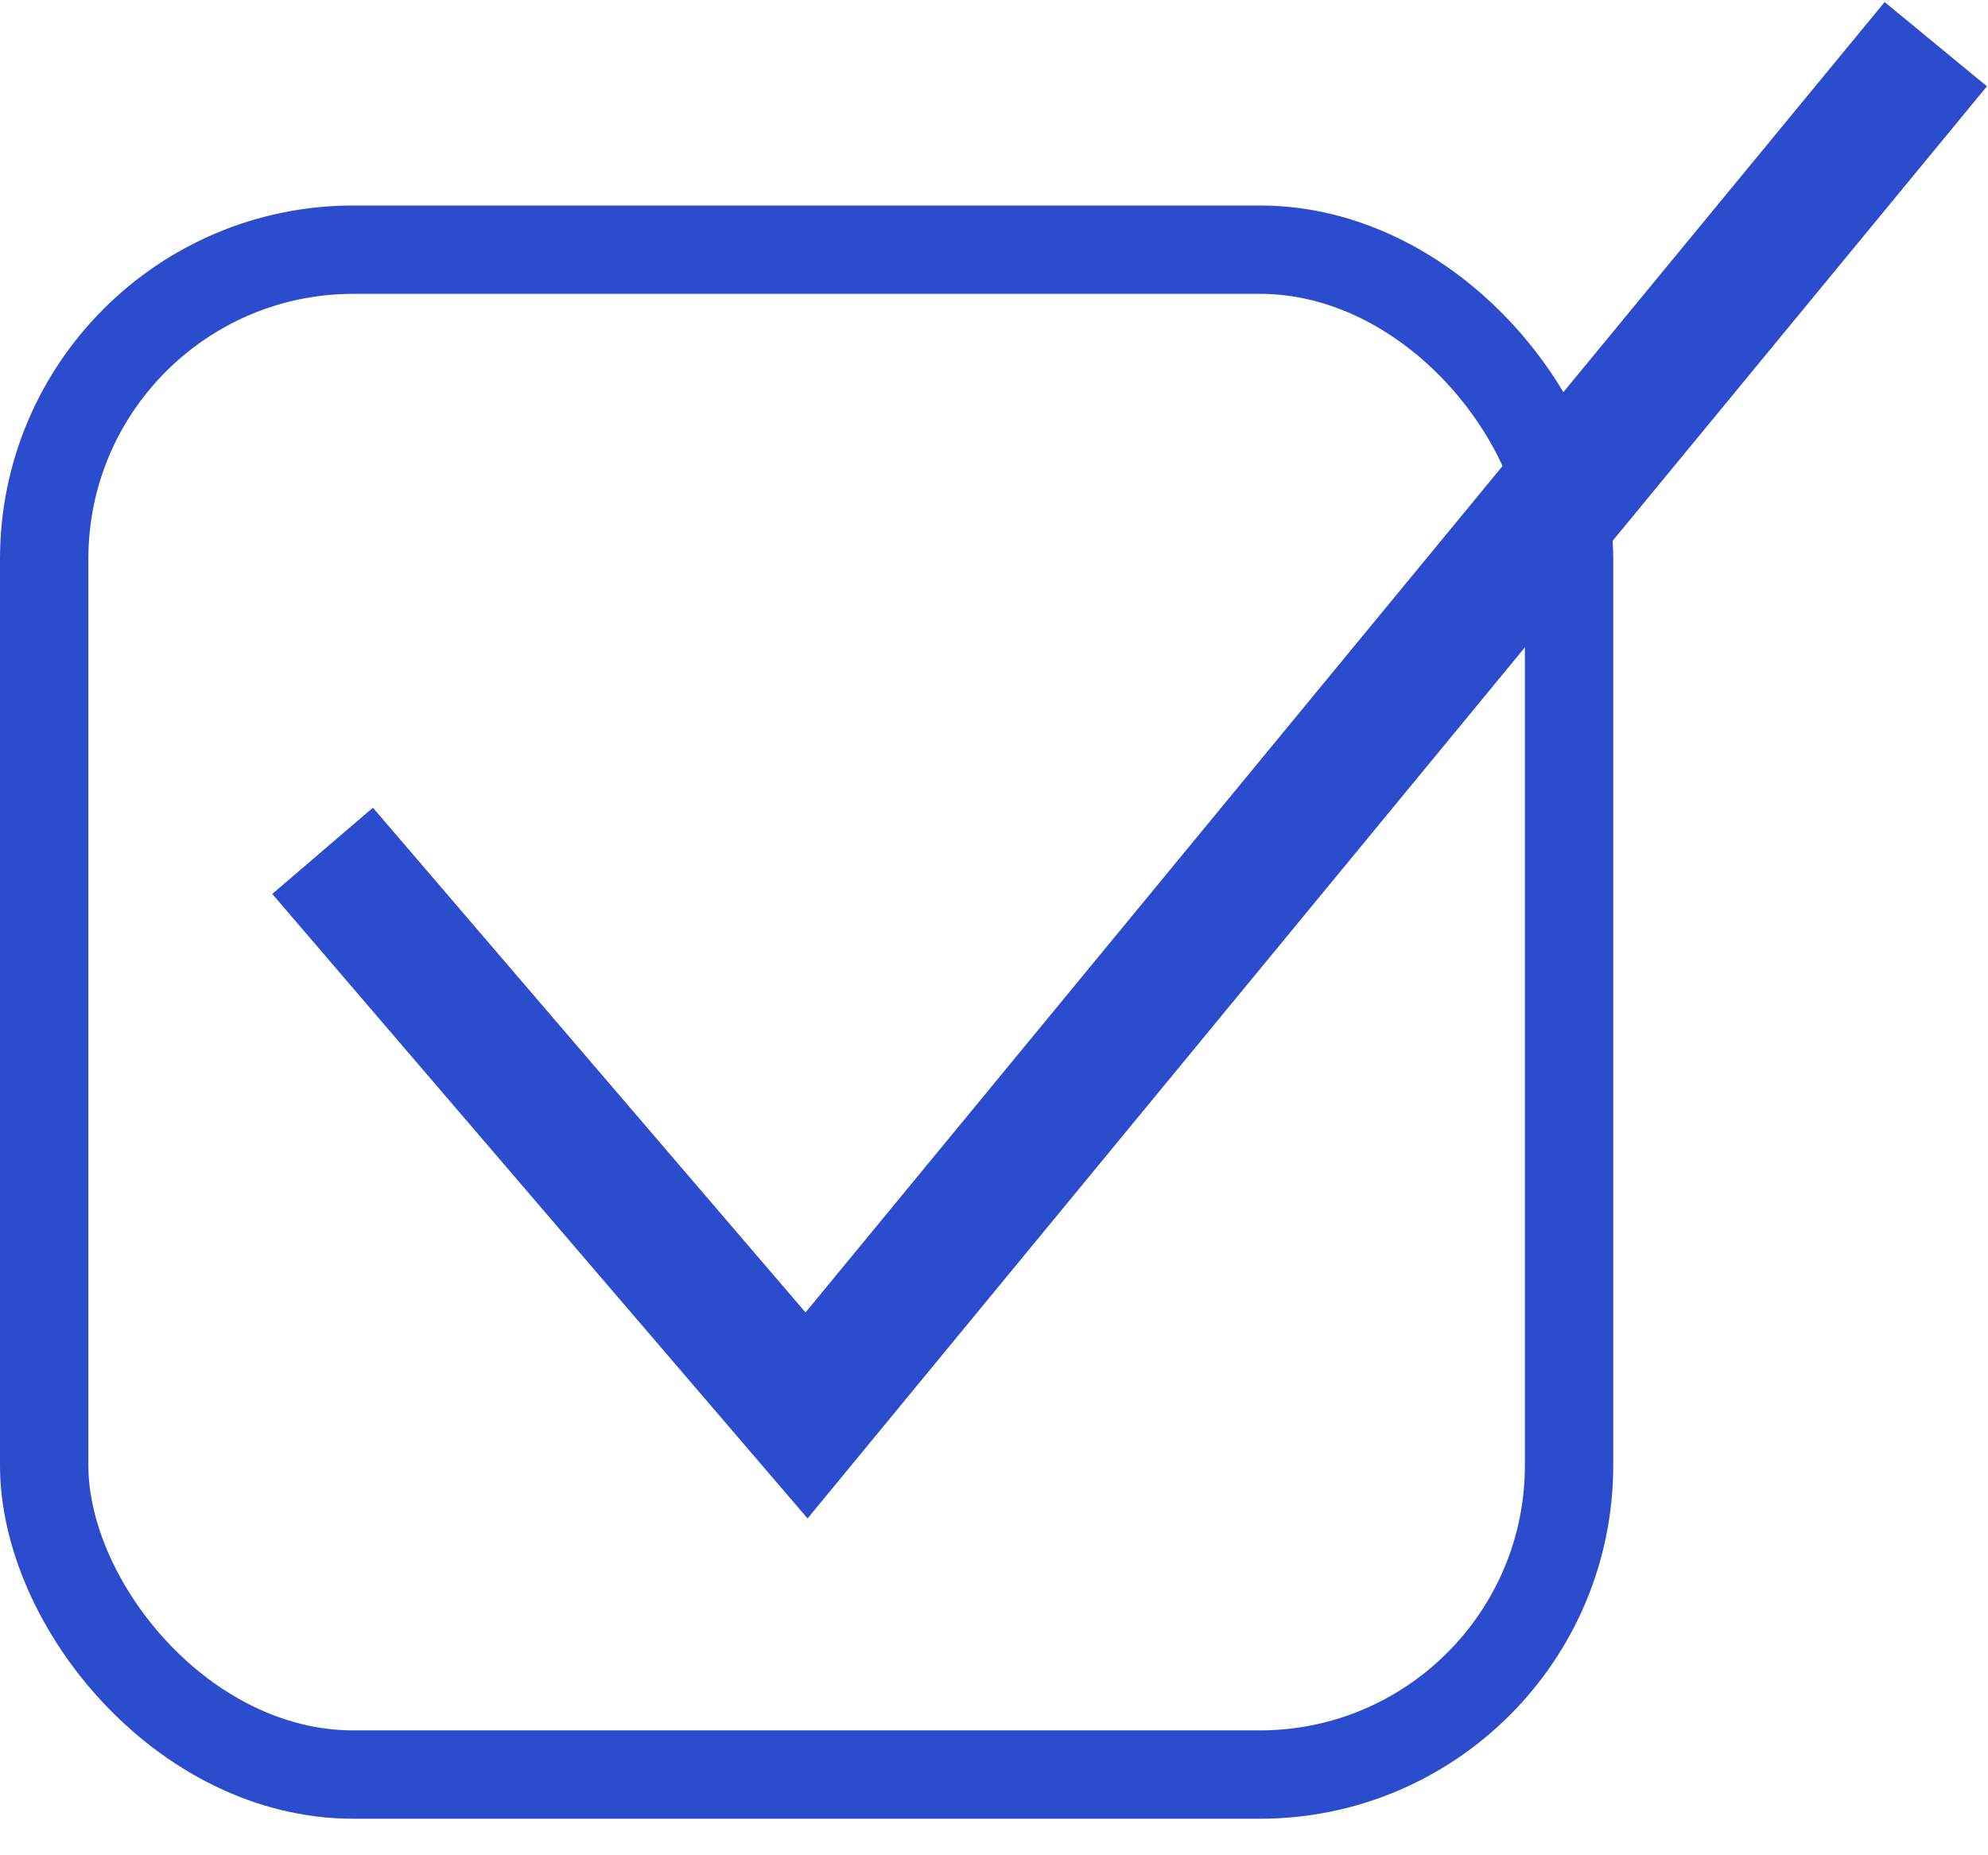
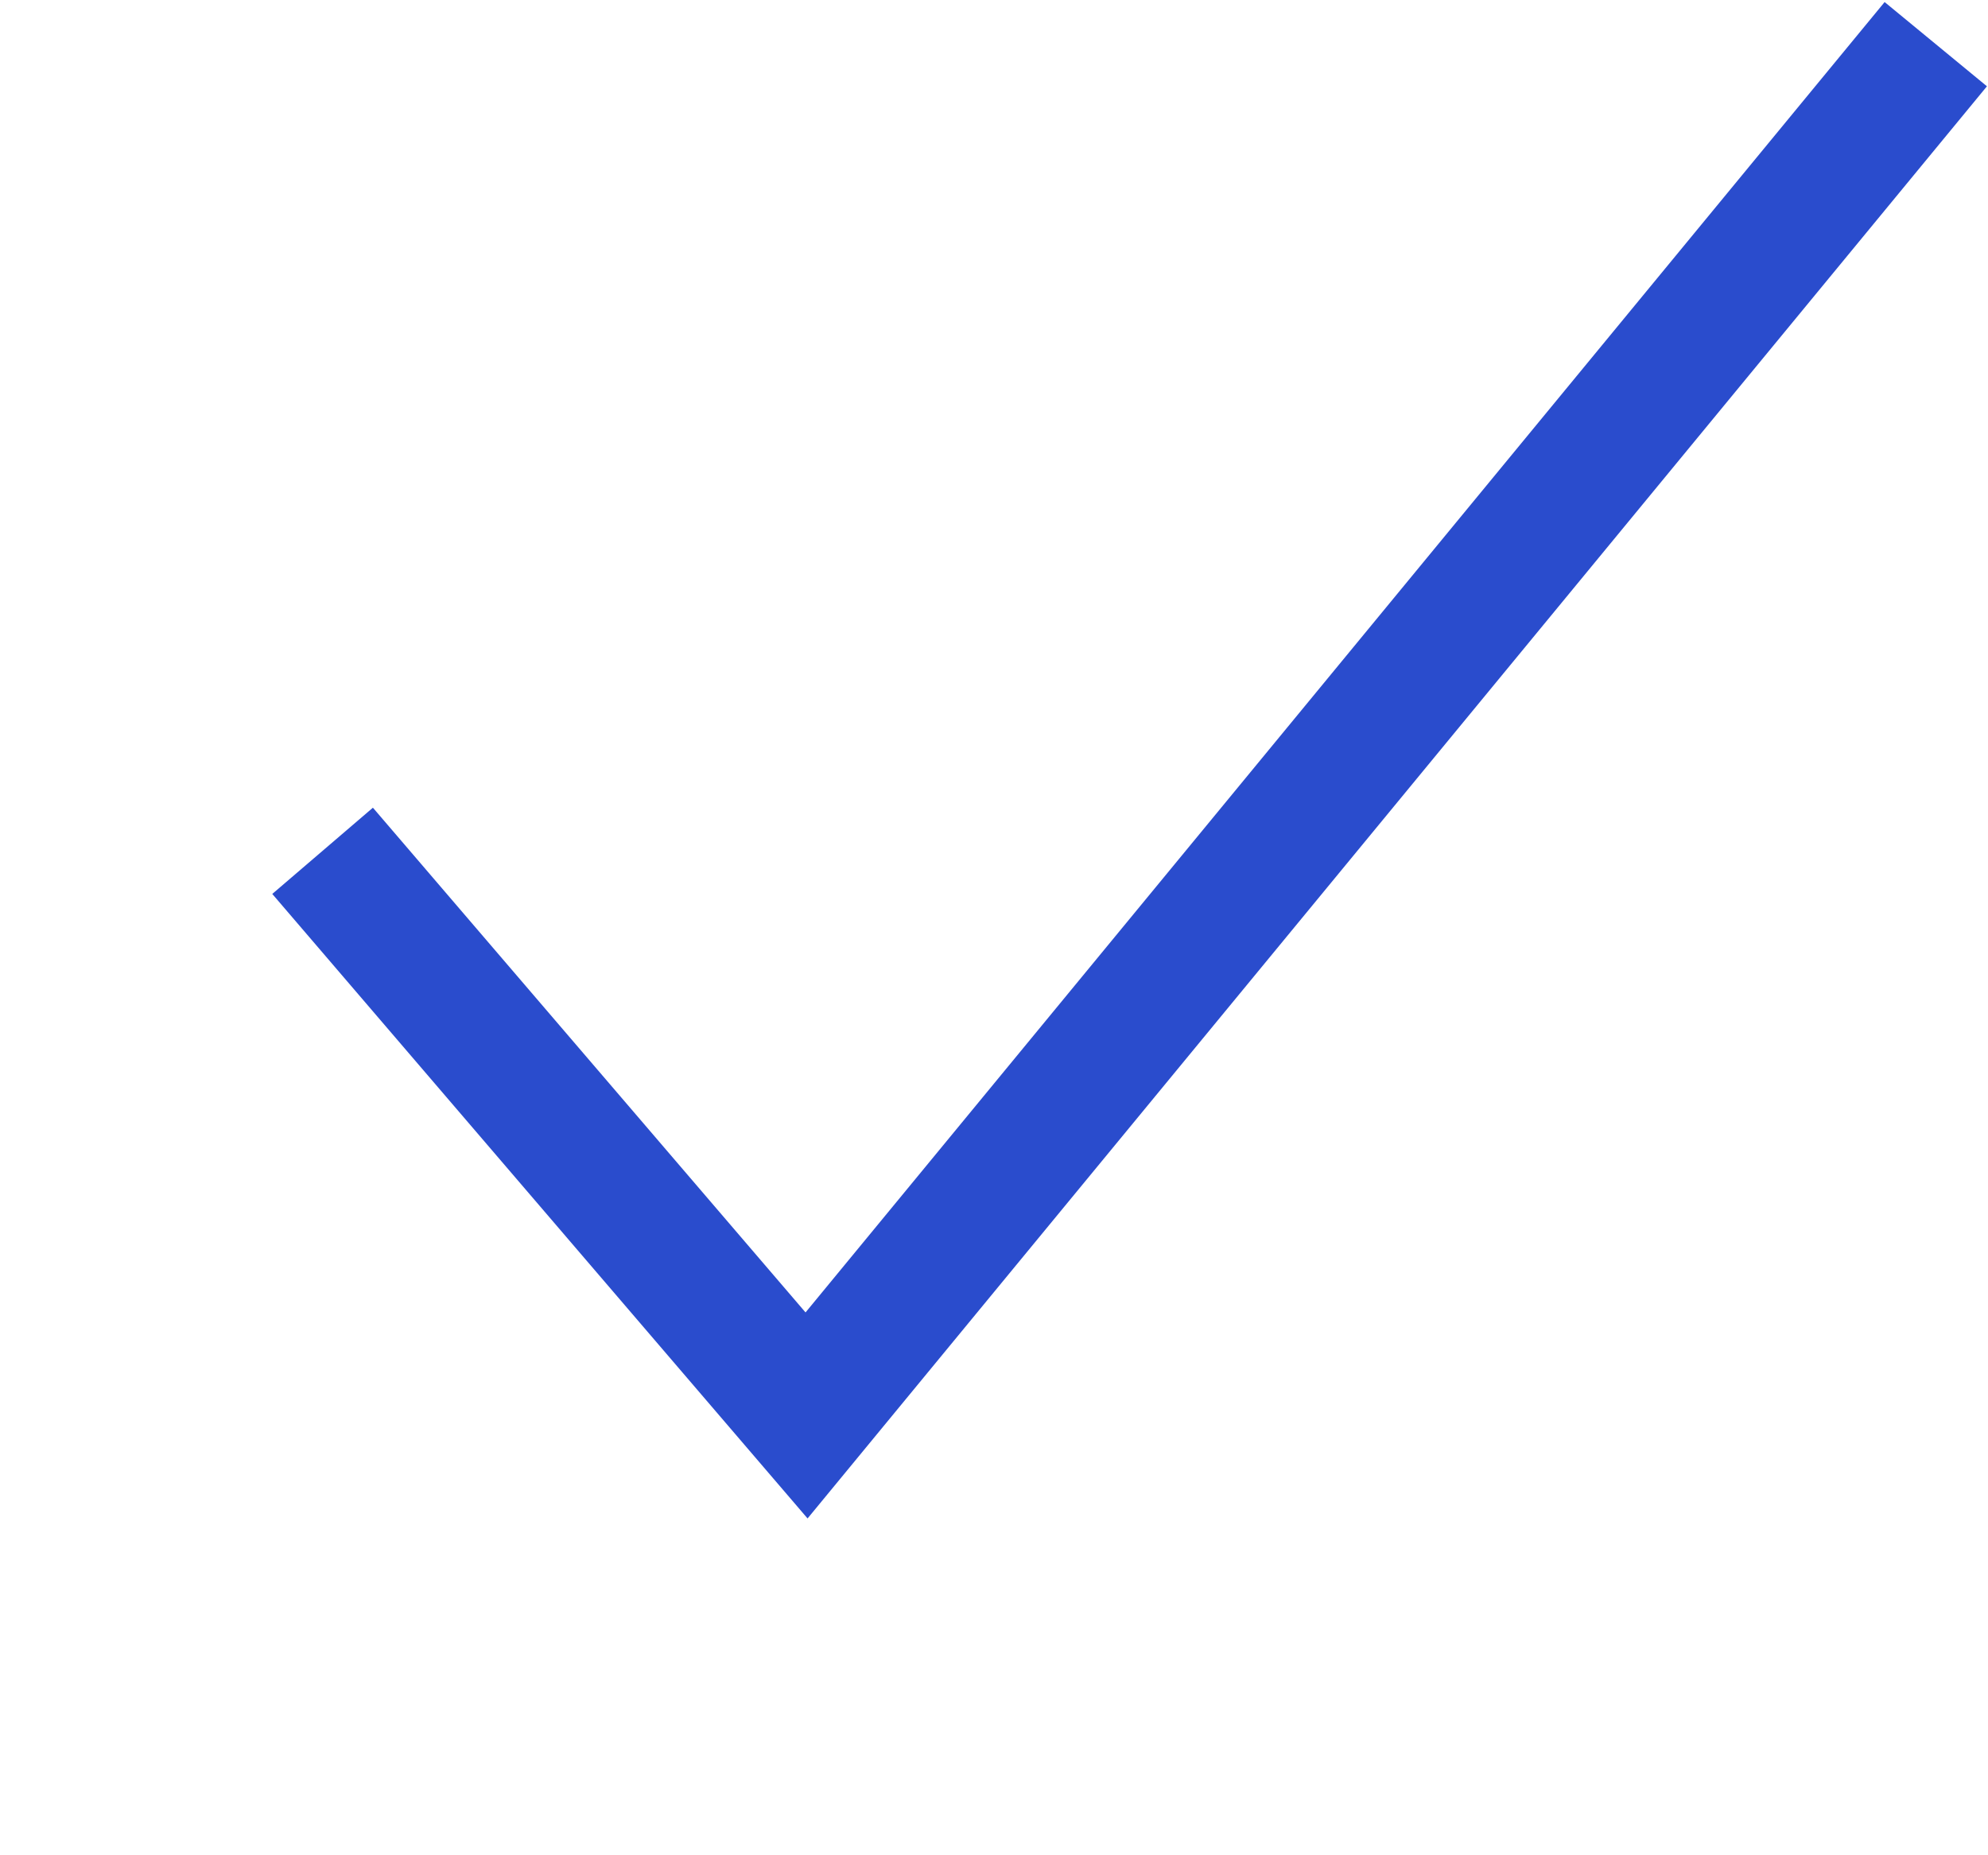
<svg xmlns="http://www.w3.org/2000/svg" width="45" height="42" viewBox="0 0 45 42" fill="none">
-   <rect x="1" y="5.652" width="34.517" height="34.521" rx="7" stroke="#2A4CCD" stroke-width="2" />
  <path d="M7.302 19.261L18.257 32.043L43.818 1" stroke="#2A4CCD" stroke-width="3" />
</svg>